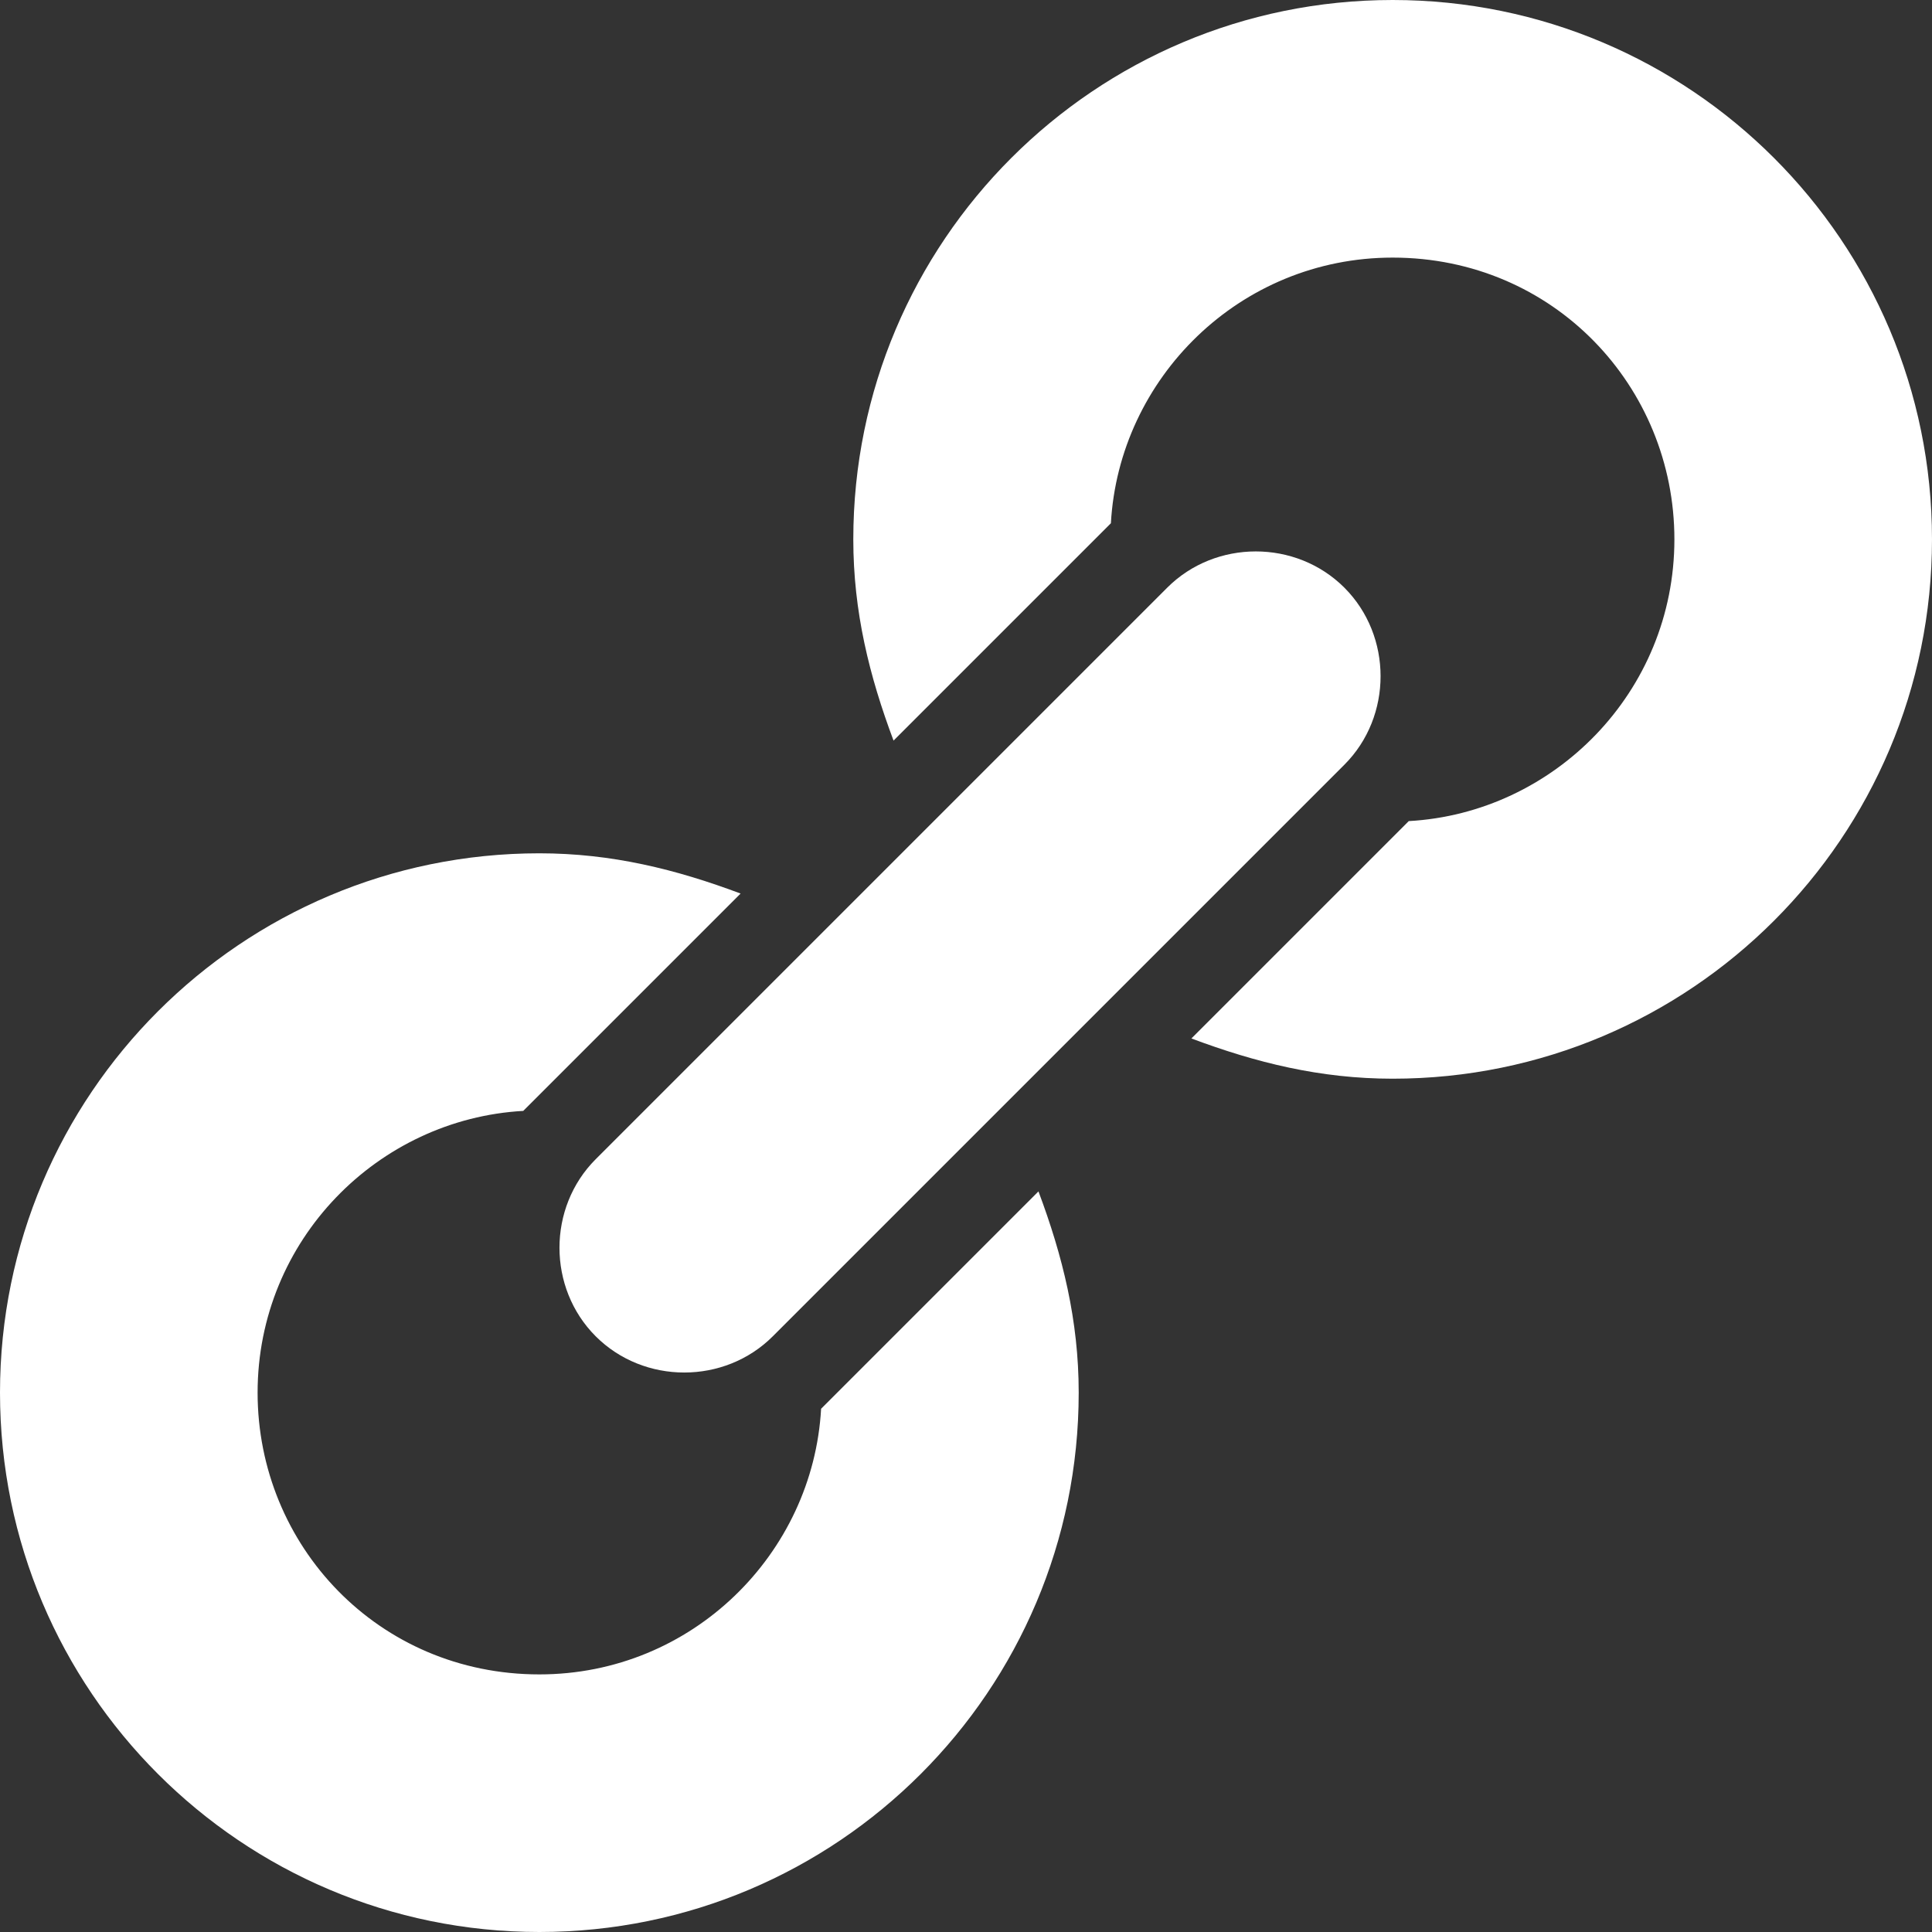
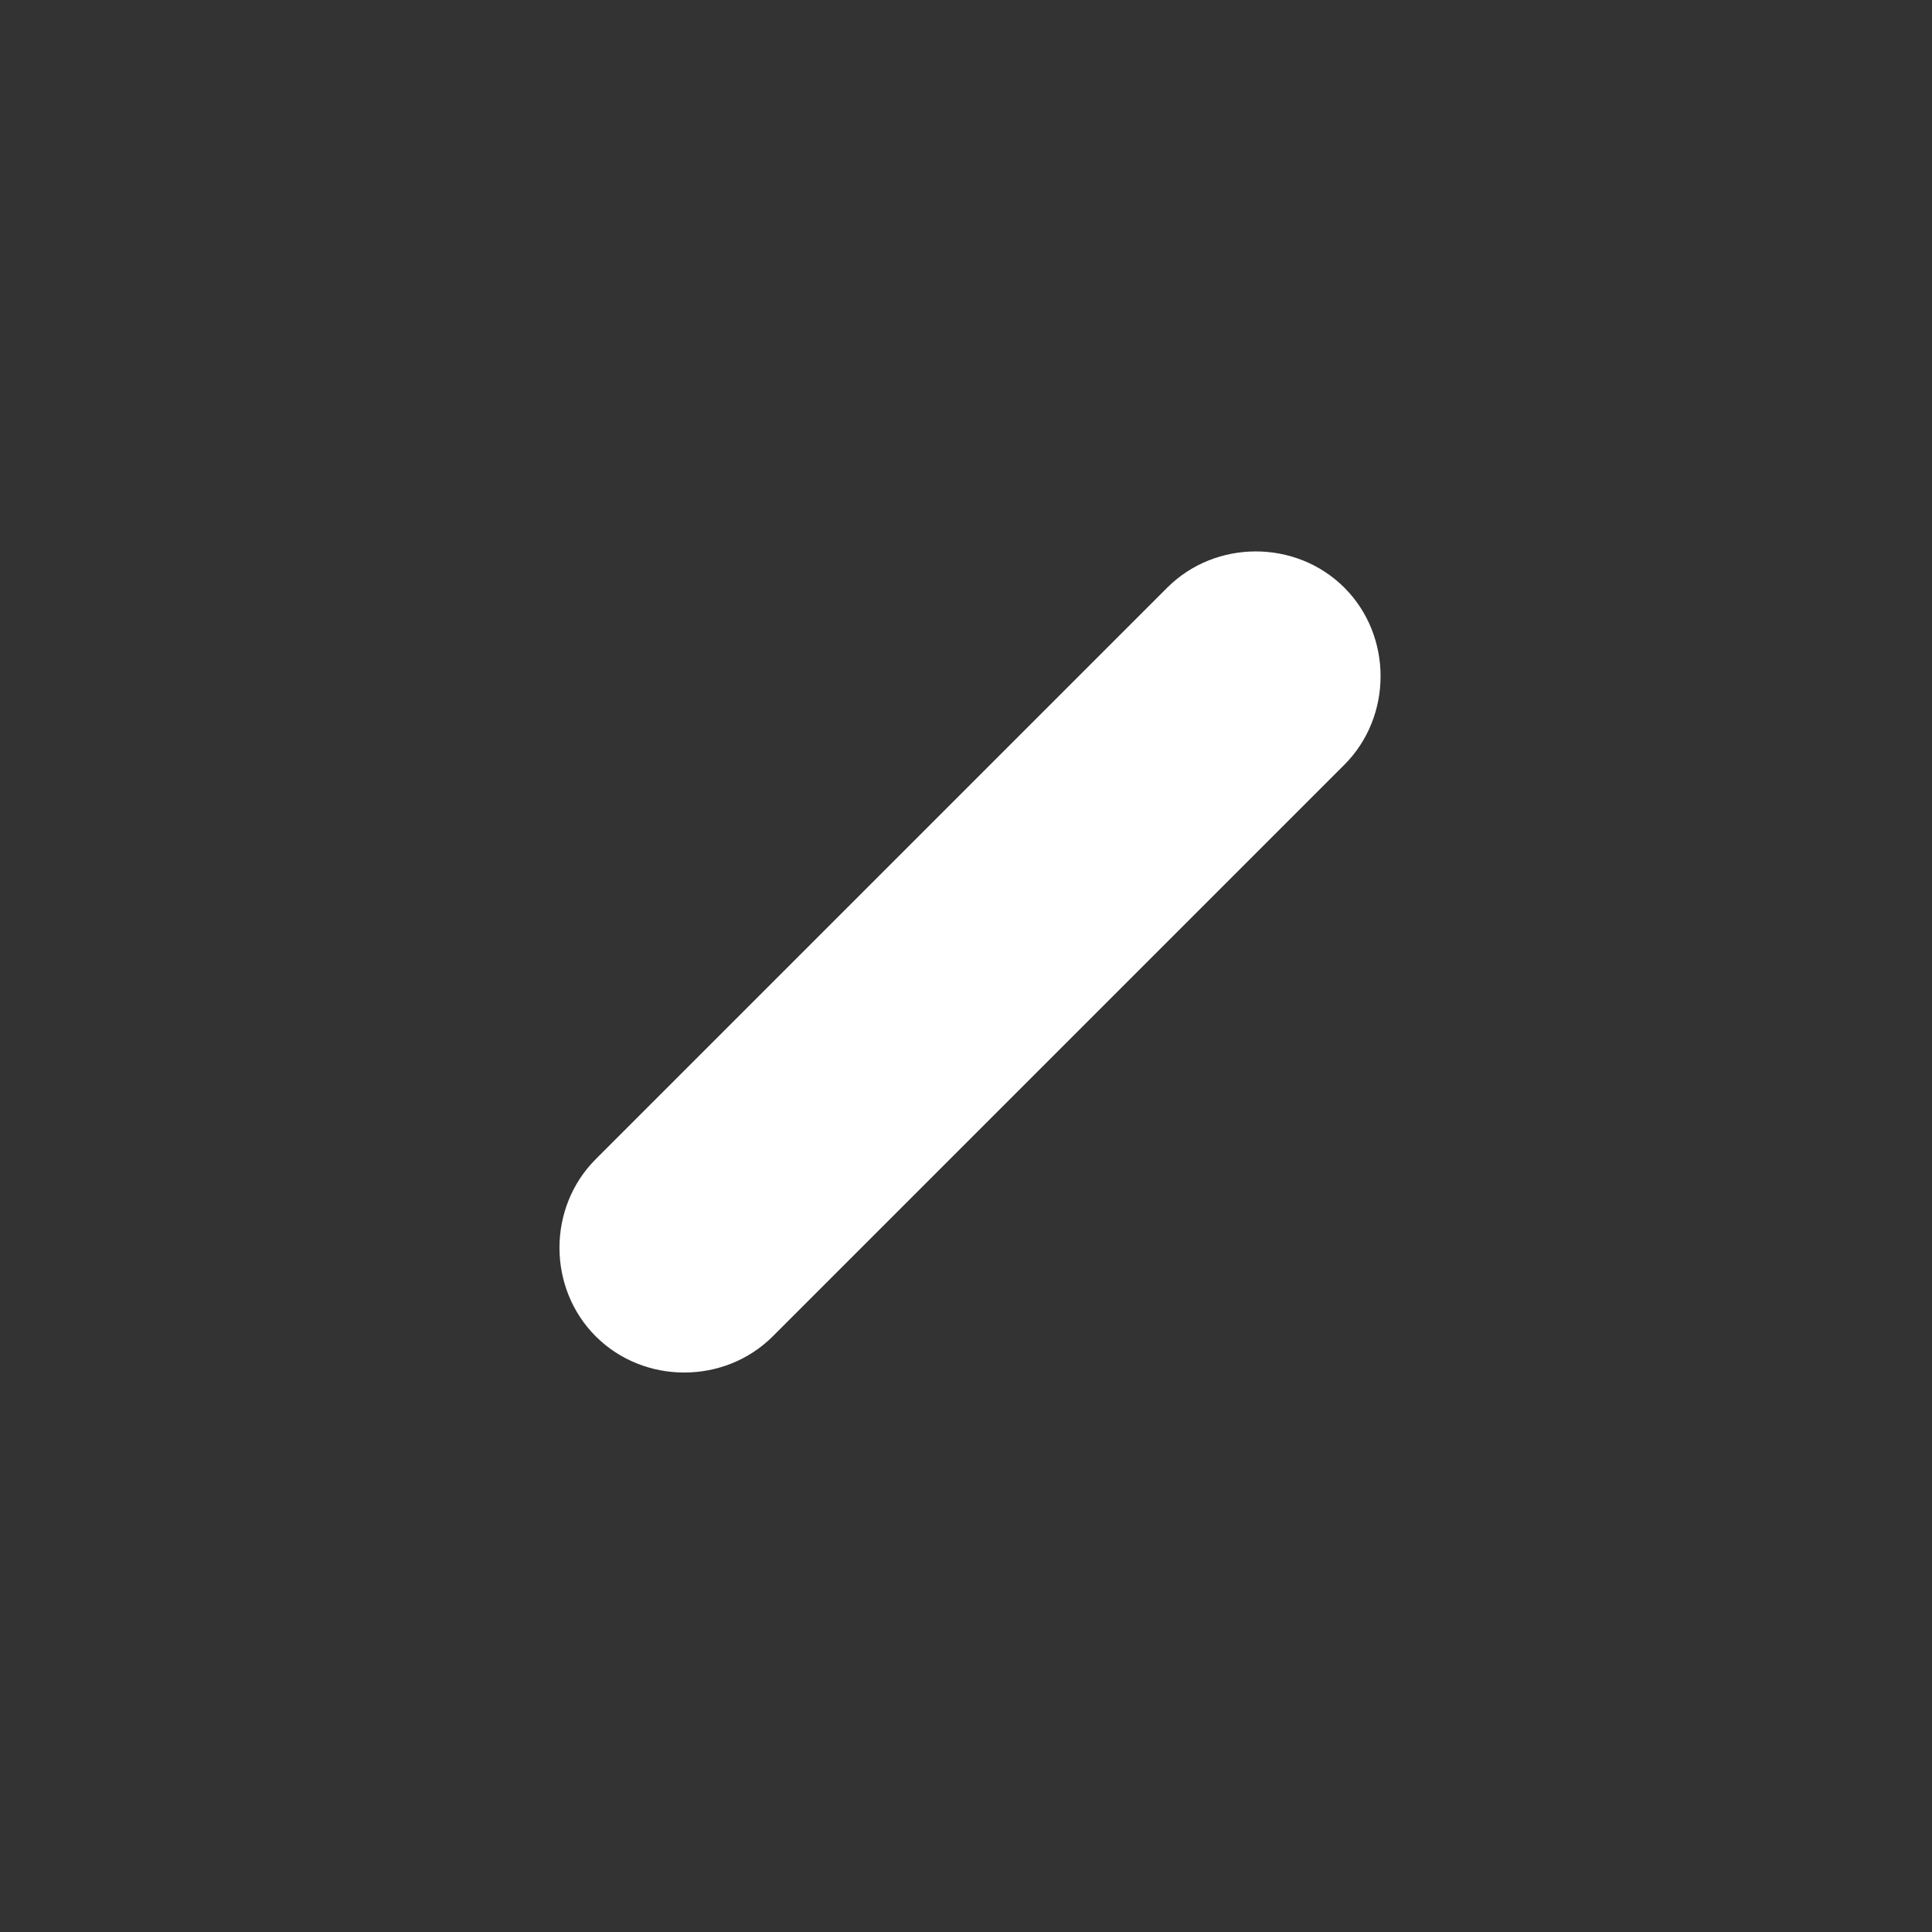
<svg xmlns="http://www.w3.org/2000/svg" version="1.1" id="Layer_1" x="0px" y="0px" width="24px" height="24px" viewBox="0 0 24 24" style="enable-background:new 0 0 24 24;" xml:space="preserve">
  <rect x="0" y="0" width="24" height="24" fill="#333333" stroke="none" />
  <style type="text/css">
	.st0{fill:#FFFFFF;}
</style>
  <g>
    <g>
      <path class="st0" d="M16.7,9.5l-7.1,7.1c-0.6,0.6-1.6,0.6-2.2,0l0,0c-0.6-0.6-0.6-1.6,0-2.2l7.1-7.1c0.6-0.6,1.6-0.6,2.2,0l0,0    C17.3,7.9,17.3,8.9,16.7,9.5z" />
-       <path class="st0" d="M10.2,17.5c-0.1,1.8-1.6,3.3-3.5,3.3c-2,0-3.5-1.6-3.5-3.5c0-1.9,1.5-3.4,3.3-3.5l2.7-2.7    c-0.8-0.3-1.6-0.5-2.5-0.5c-3.7,0-6.7,3-6.7,6.7C0,21,3,24,6.7,24c3.7,0,6.7-3,6.7-6.7c0-0.9-0.2-1.7-0.5-2.5L10.2,17.5z" />
    </g>
-     <path class="st0" d="M17.3,0c-3.7,0-6.7,3-6.7,6.7c0,0.9,0.2,1.7,0.5,2.5l2.7-2.7c0.1-1.8,1.6-3.3,3.5-3.3c2,0,3.5,1.6,3.5,3.5   c0,1.9-1.5,3.4-3.3,3.5l-2.7,2.7c0.8,0.3,1.6,0.5,2.5,0.5c3.7,0,6.7-3,6.7-6.7S21,0,17.3,0z" />
  </g>
</svg>